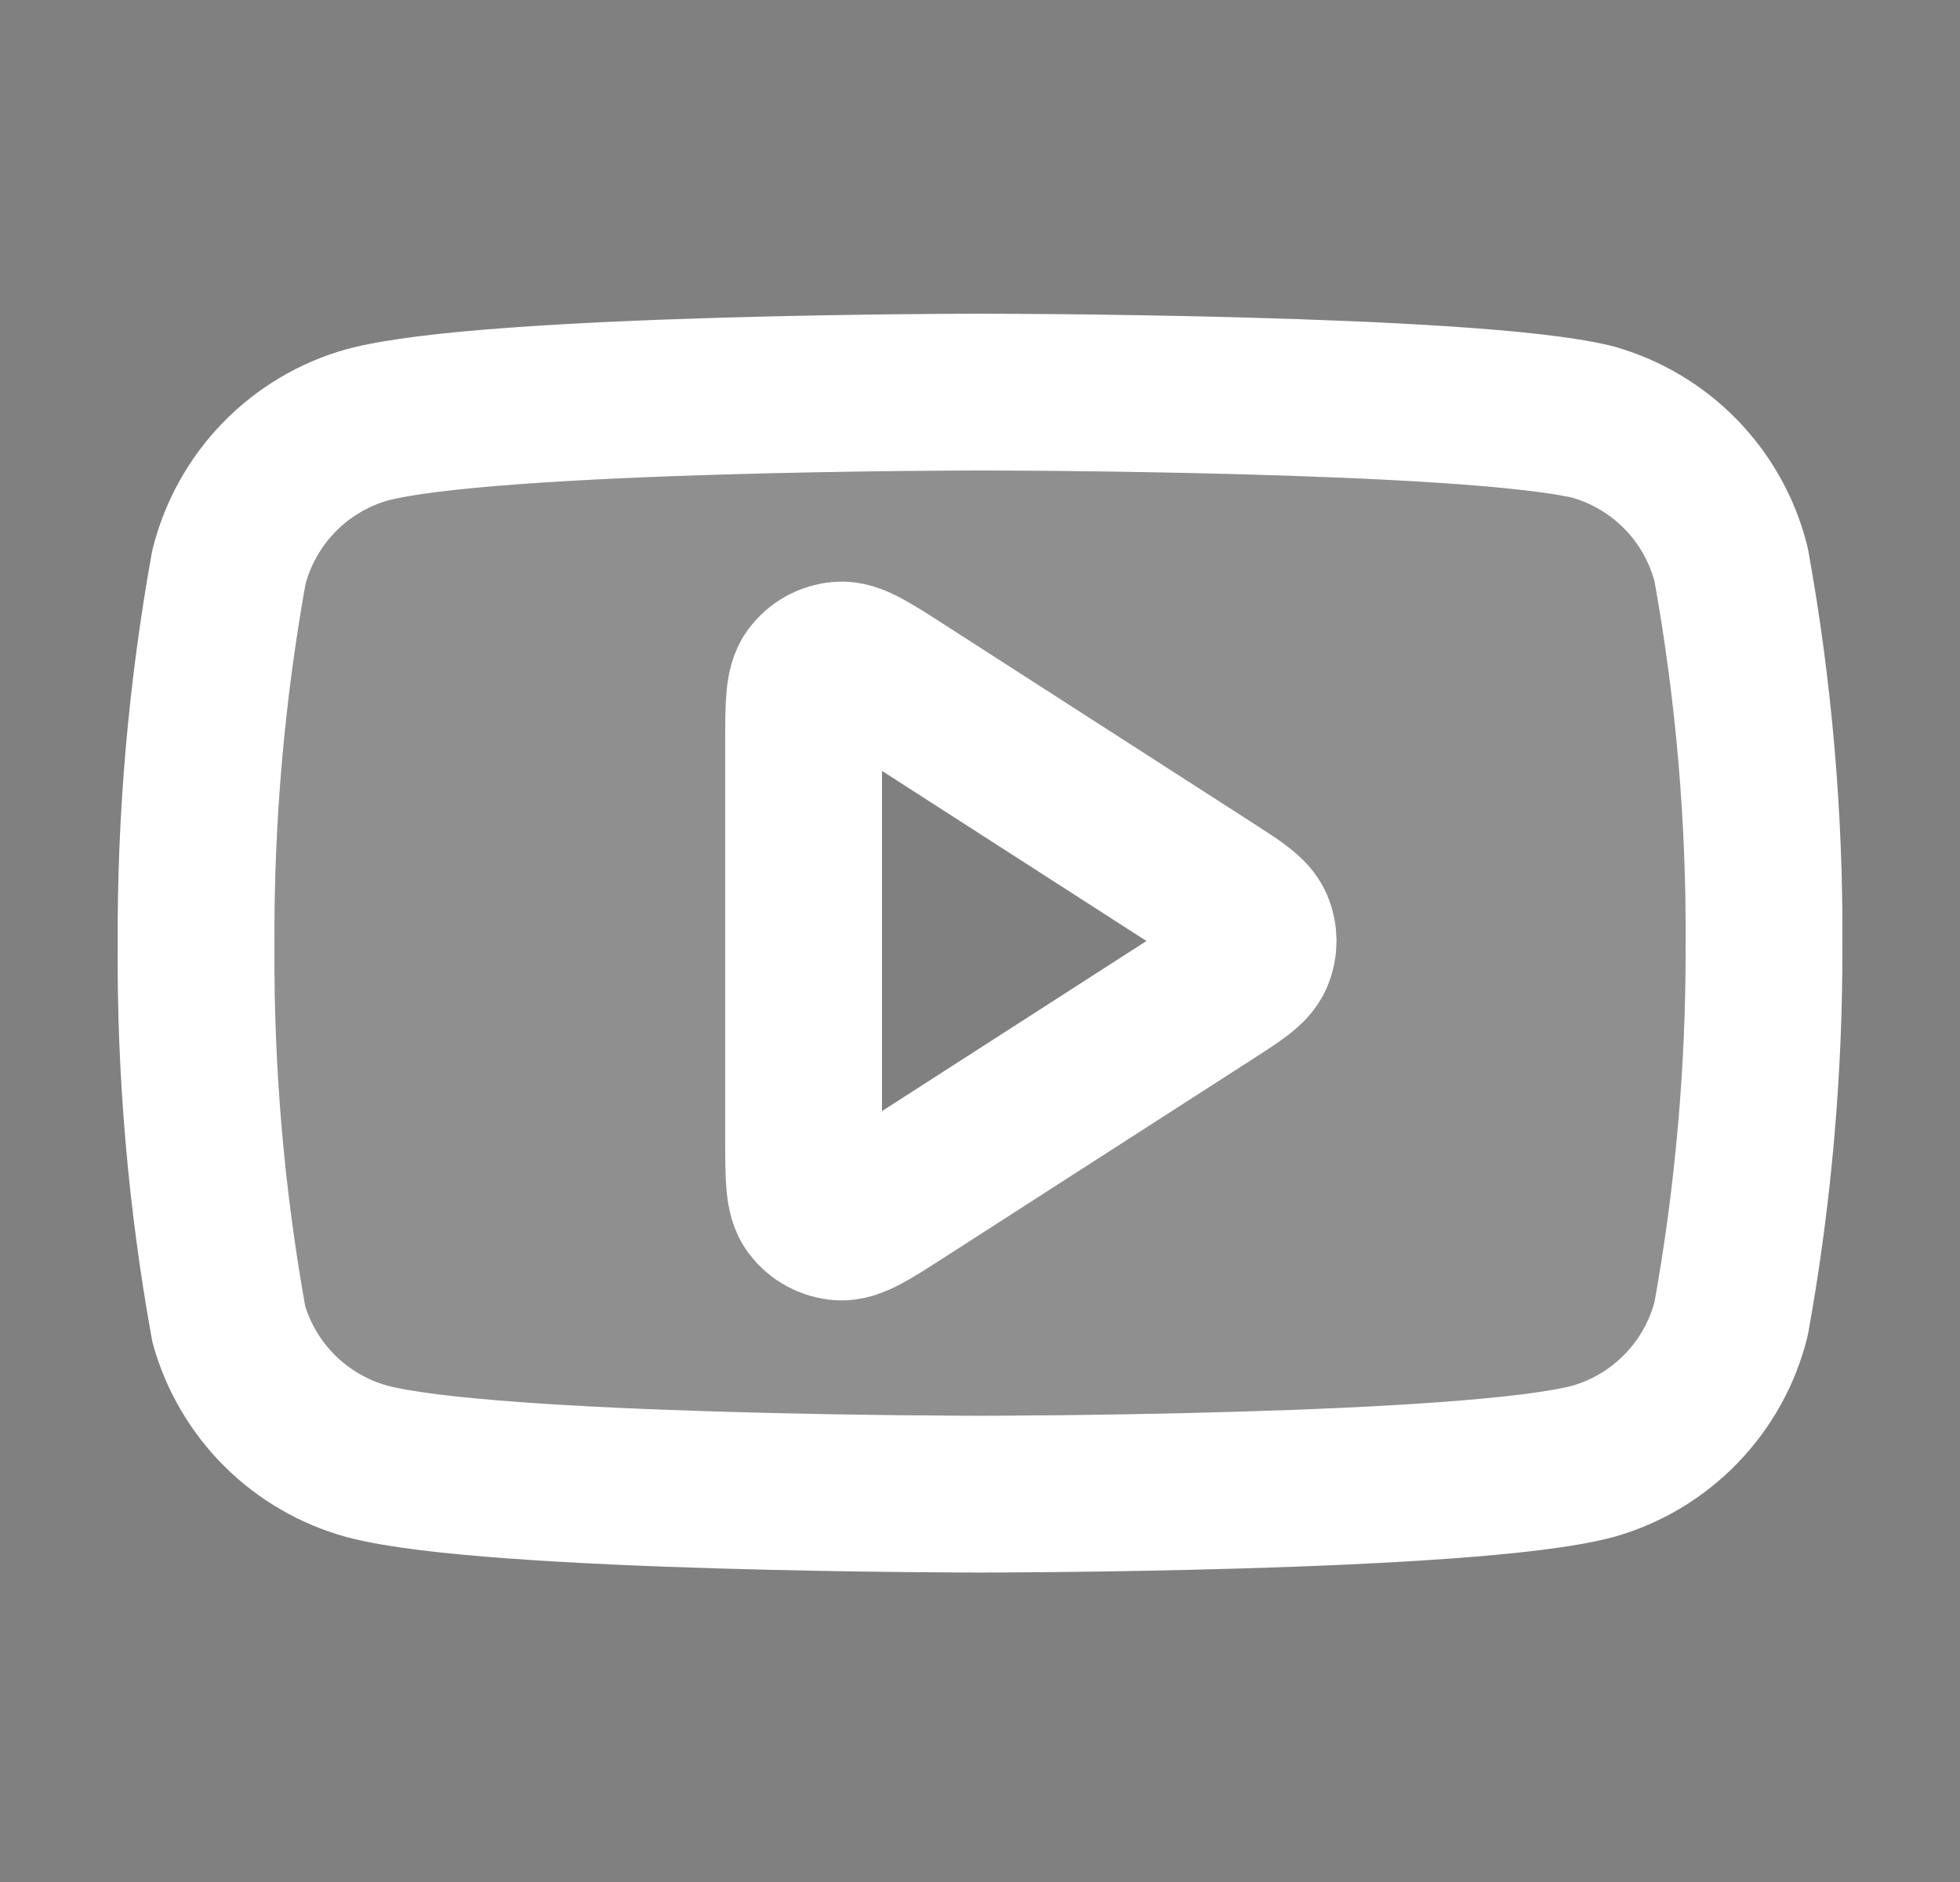
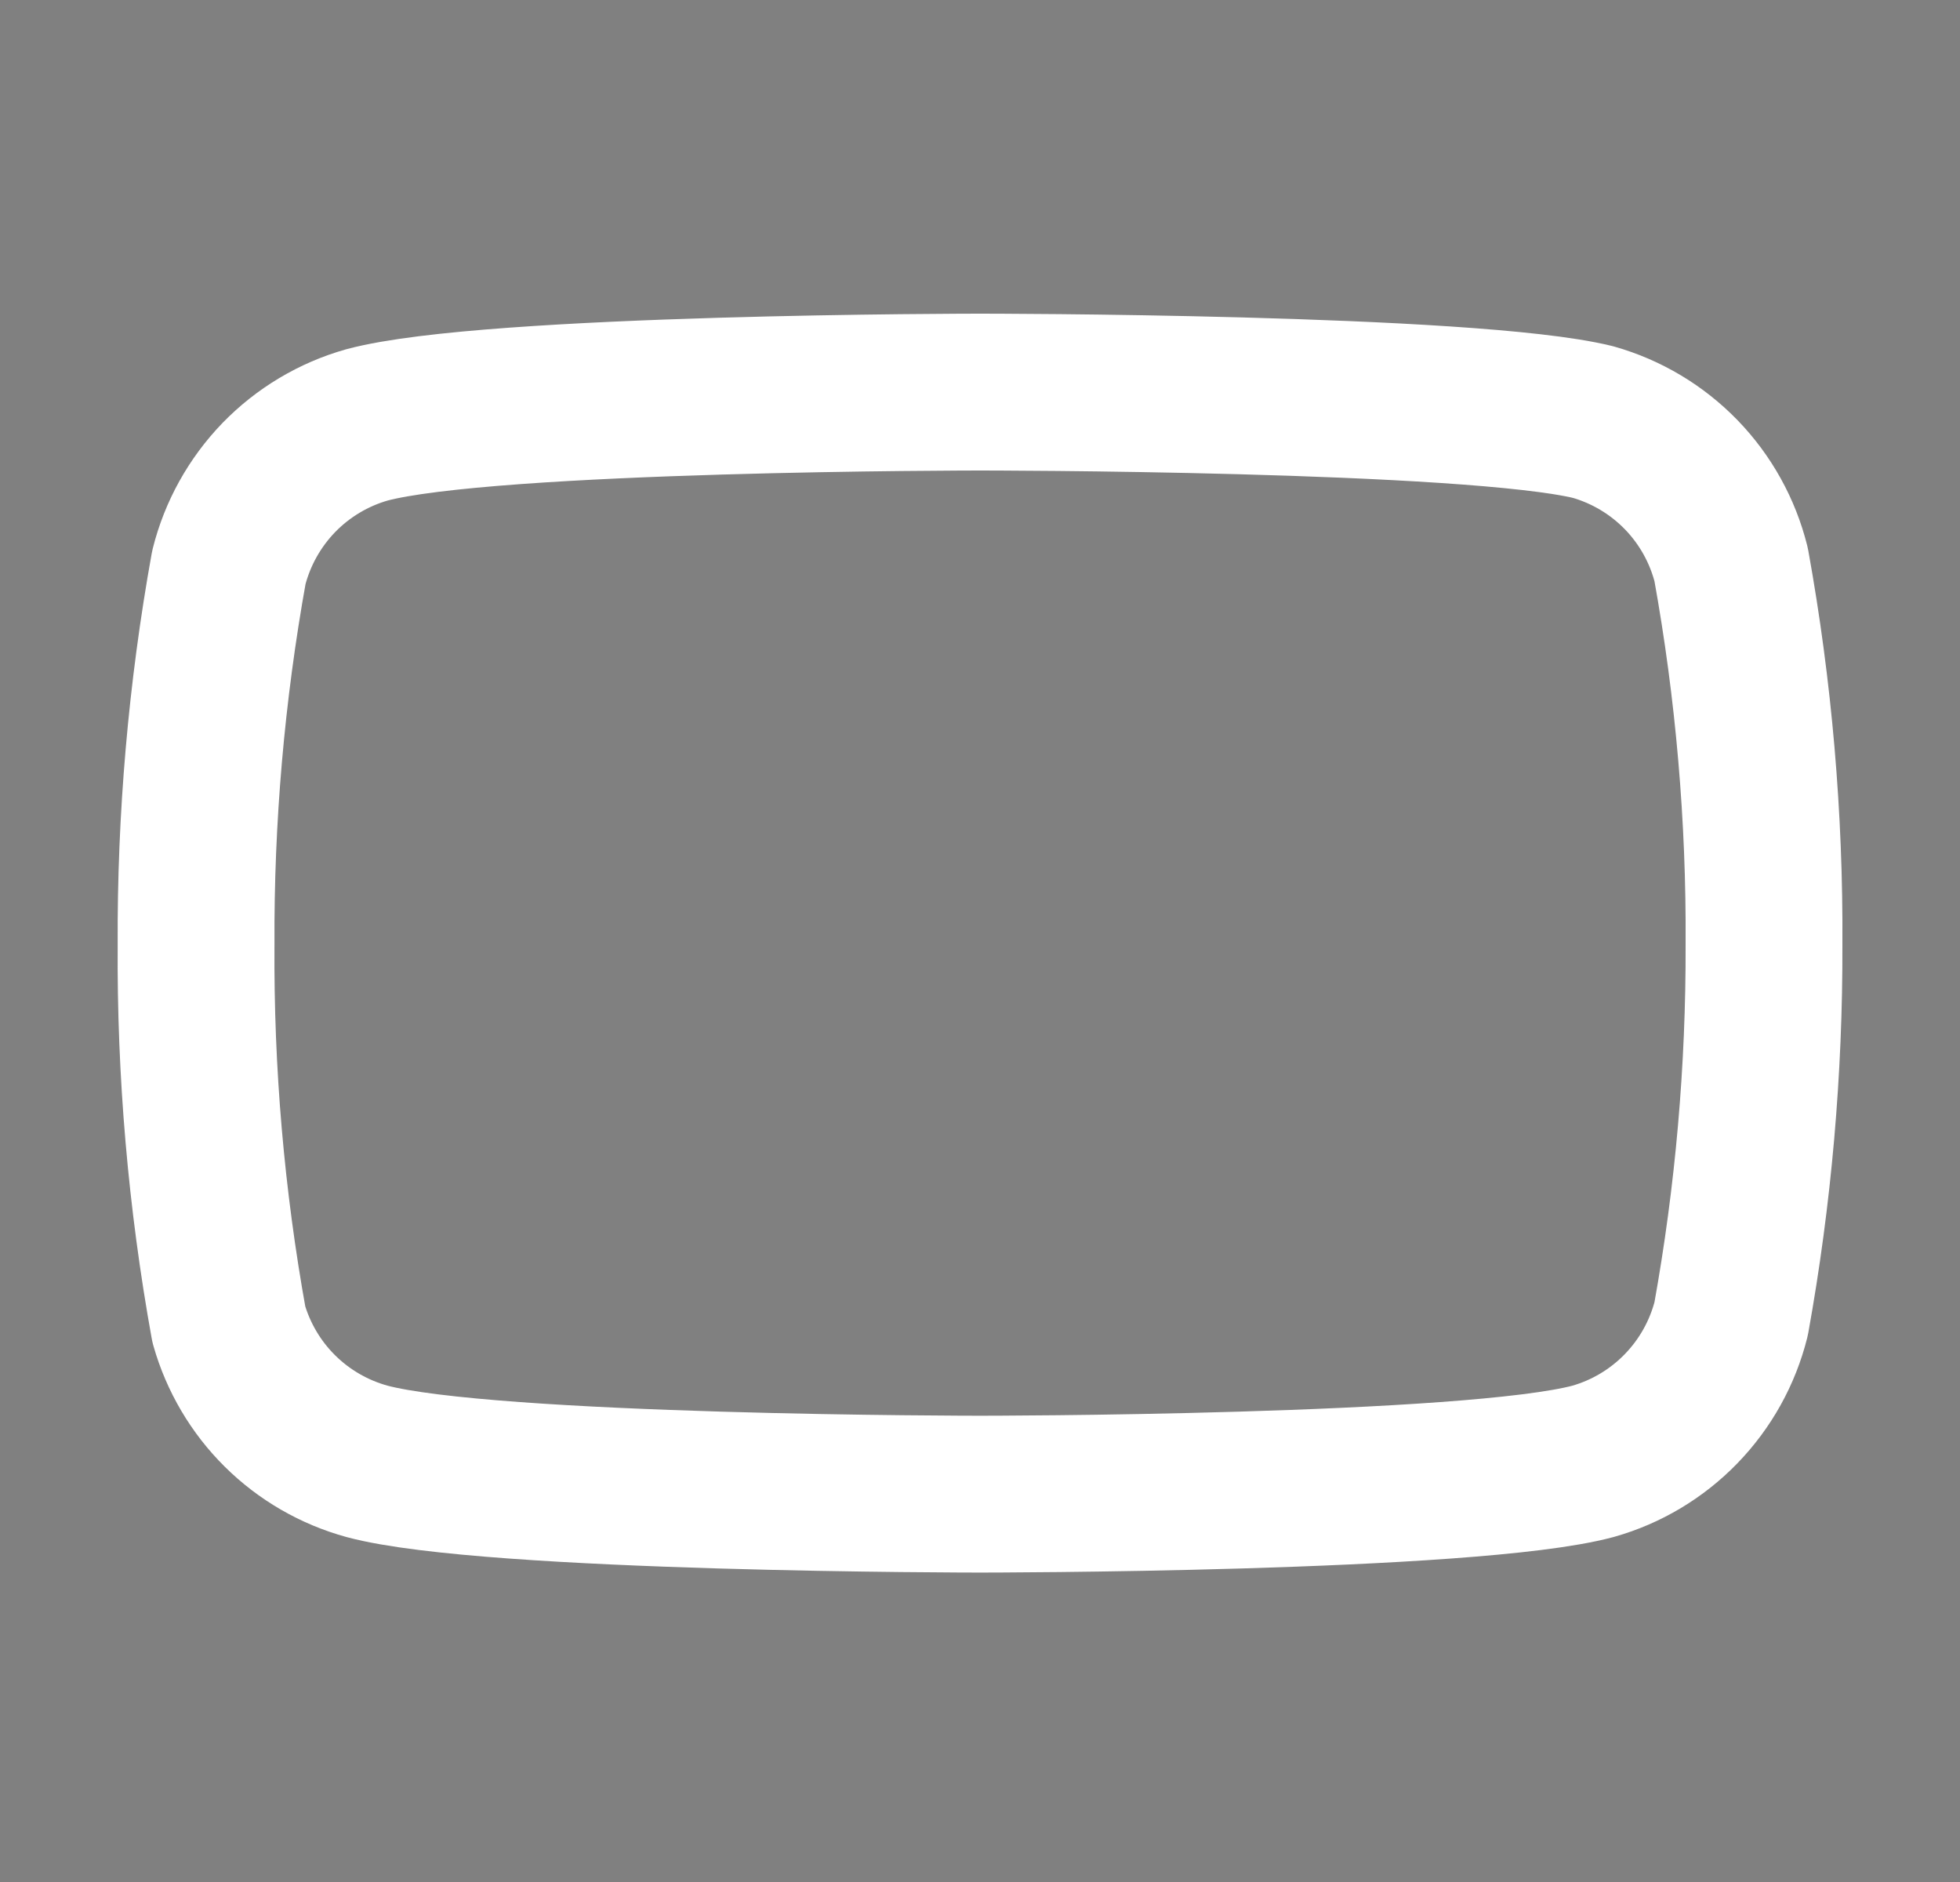
<svg xmlns="http://www.w3.org/2000/svg" width="25" height="24" viewBox="0 0 25 24" fill="none">
  <rect x="0" y="0" width="25" height="24" fill="#808080" stroke="none" />
-   <path opacity="0.12" fill-rule="evenodd" clip-rule="evenodd" d="M21.444 6.054C21.753 6.373 21.973 6.768 22.081 7.2C22.37 8.799 22.51 10.421 22.5 12.045C22.505 13.645 22.365 15.243 22.081 16.818C21.973 17.249 21.753 17.644 21.444 17.963C21.134 18.283 20.746 18.515 20.318 18.636C18.754 19.054 12.5 19.054 12.5 19.054C12.5 19.054 6.246 19.054 4.682 18.636C4.263 18.521 3.88 18.3 3.571 17.994C3.263 17.689 3.038 17.308 2.919 16.89C2.63 15.292 2.49 13.67 2.501 12.045C2.493 10.433 2.633 8.823 2.919 7.236C3.027 6.805 3.247 6.41 3.556 6.09C3.866 5.771 4.254 5.539 4.682 5.418C6.246 5 12.5 5 12.5 5C12.5 5 18.754 5 20.318 5.382C20.746 5.503 21.134 5.735 21.444 6.054ZM10.35 8.616C10.25 8.749 10.25 8.988 10.25 9.465V14.535C10.25 15.012 10.25 15.251 10.35 15.384C10.437 15.5 10.57 15.573 10.714 15.583C10.88 15.595 11.081 15.466 11.483 15.208L15.425 12.673C15.774 12.449 15.948 12.337 16.008 12.195C16.061 12.07 16.061 11.93 16.008 11.805C15.948 11.663 15.774 11.551 15.425 11.327L11.483 8.792C11.081 8.534 10.88 8.405 10.714 8.417C10.57 8.427 10.437 8.5 10.35 8.616Z" fill="white" stroke="black" stroke-width="2" stroke-linecap="round" stroke-linejoin="round" />
  <path d="M22.081 7.2C21.973 6.768 21.753 6.373 21.444 6.054C21.134 5.735 20.746 5.503 20.318 5.382C18.754 5 12.5 5 12.5 5C12.5 5 6.246 5 4.682 5.418C4.254 5.539 3.866 5.771 3.556 6.09C3.247 6.41 3.027 6.805 2.919 7.236C2.633 8.823 2.493 10.433 2.501 12.045C2.49 13.67 2.63 15.292 2.919 16.89C3.038 17.308 3.263 17.689 3.571 17.994C3.88 18.3 4.263 18.521 4.682 18.636C6.246 19.054 12.5 19.054 12.5 19.054C12.5 19.054 18.754 19.054 20.318 18.636C20.746 18.515 21.134 18.283 21.444 17.963C21.753 17.644 21.973 17.249 22.081 16.818C22.365 15.243 22.505 13.645 22.5 12.045C22.51 10.421 22.37 8.799 22.081 7.2Z" stroke="white" stroke-width="2" stroke-linecap="round" stroke-linejoin="round" />
-   <path d="M10.25 9.465C10.25 8.988 10.25 8.749 10.35 8.616C10.437 8.5 10.57 8.427 10.714 8.417C10.88 8.405 11.081 8.534 11.483 8.792L15.425 11.327C15.774 11.551 15.948 11.663 16.008 11.805C16.061 11.93 16.061 12.07 16.008 12.195C15.948 12.337 15.774 12.449 15.425 12.673L11.483 15.208C11.081 15.466 10.88 15.595 10.714 15.583C10.57 15.573 10.437 15.5 10.35 15.384C10.25 15.251 10.25 15.012 10.25 14.535V9.465Z" stroke="white" stroke-width="2" stroke-linecap="round" stroke-linejoin="round" />
</svg>